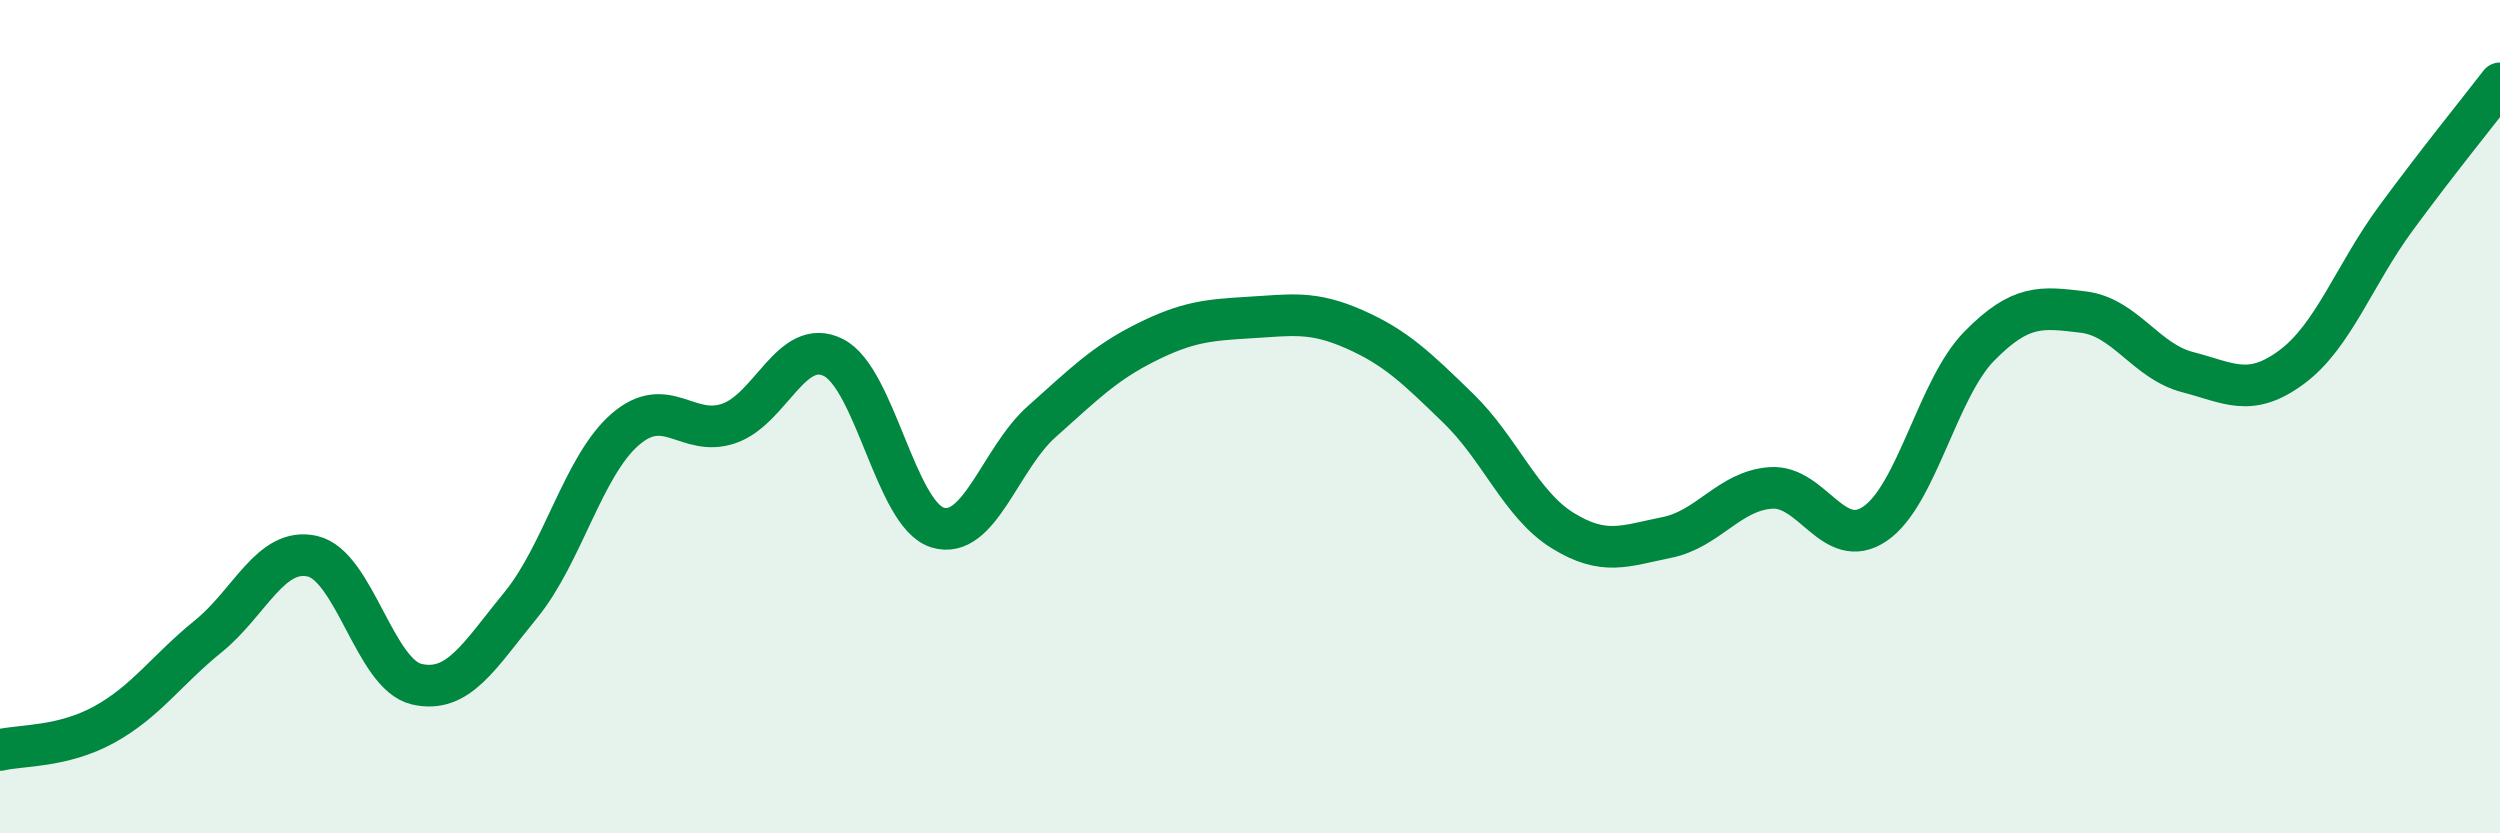
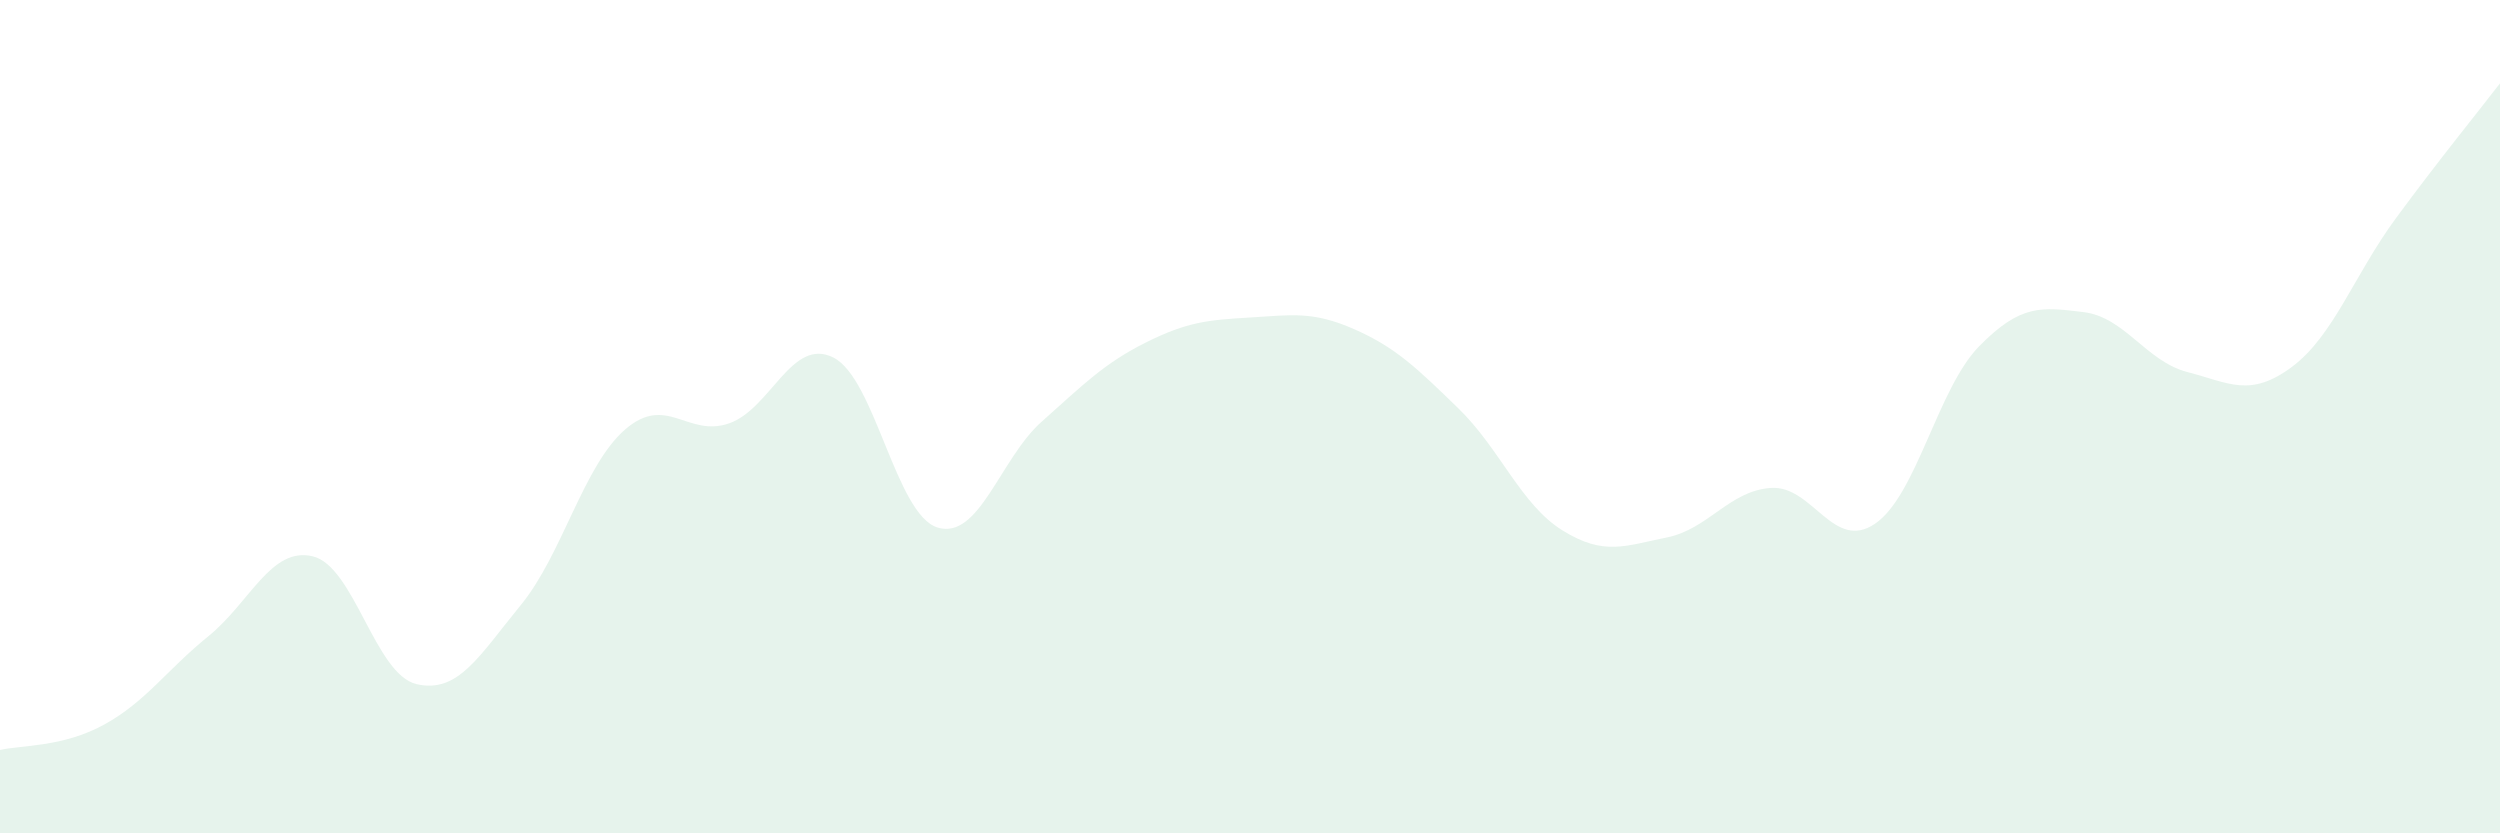
<svg xmlns="http://www.w3.org/2000/svg" width="60" height="20" viewBox="0 0 60 20">
  <path d="M 0,18 C 0.5,17.88 1.5,17.94 2.5,17.39 C 3.5,16.84 4,16.08 5,15.27 C 6,14.46 6.5,13.12 7.5,13.35 C 8.5,13.58 9,16.19 10,16.42 C 11,16.65 11.5,15.74 12.5,14.52 C 13.5,13.3 14,11.18 15,10.31 C 16,9.44 16.5,10.51 17.5,10.16 C 18.5,9.81 19,8.08 20,8.58 C 21,9.08 21.5,12.35 22.5,12.66 C 23.5,12.97 24,11.01 25,10.12 C 26,9.23 26.5,8.72 27.5,8.22 C 28.5,7.72 29,7.68 30,7.62 C 31,7.56 31.5,7.46 32.5,7.9 C 33.5,8.34 34,8.83 35,9.8 C 36,10.77 36.5,12.11 37.5,12.73 C 38.5,13.35 39,13.1 40,12.9 C 41,12.7 41.5,11.78 42.5,11.71 C 43.5,11.64 44,13.25 45,12.57 C 46,11.89 46.5,9.33 47.5,8.31 C 48.5,7.29 49,7.37 50,7.49 C 51,7.61 51.5,8.67 52.5,8.93 C 53.5,9.19 54,9.55 55,8.81 C 56,8.07 56.5,6.6 57.5,5.24 C 58.5,3.88 59.5,2.65 60,2L60 20L0 20Z" fill="#008740" opacity="0.1" stroke-linecap="round" stroke-linejoin="round" />
-   <path d="M 0,18 C 0.5,17.88 1.5,17.94 2.5,17.39 C 3.5,16.84 4,16.08 5,15.27 C 6,14.46 6.5,13.12 7.5,13.35 C 8.5,13.58 9,16.19 10,16.42 C 11,16.65 11.5,15.74 12.5,14.52 C 13.5,13.3 14,11.18 15,10.31 C 16,9.44 16.5,10.51 17.5,10.16 C 18.5,9.81 19,8.08 20,8.58 C 21,9.08 21.5,12.35 22.5,12.66 C 23.5,12.97 24,11.01 25,10.12 C 26,9.23 26.5,8.72 27.5,8.22 C 28.5,7.72 29,7.68 30,7.62 C 31,7.56 31.5,7.46 32.5,7.9 C 33.5,8.34 34,8.83 35,9.8 C 36,10.77 36.5,12.11 37.5,12.73 C 38.5,13.35 39,13.1 40,12.9 C 41,12.7 41.5,11.78 42.5,11.71 C 43.5,11.64 44,13.25 45,12.57 C 46,11.89 46.5,9.33 47.5,8.31 C 48.5,7.29 49,7.37 50,7.49 C 51,7.61 51.5,8.67 52.5,8.93 C 53.5,9.19 54,9.55 55,8.81 C 56,8.07 56.5,6.6 57.5,5.24 C 58.5,3.88 59.5,2.65 60,2" stroke="#008740" stroke-width="1" fill="none" stroke-linecap="round" stroke-linejoin="round" />
</svg>